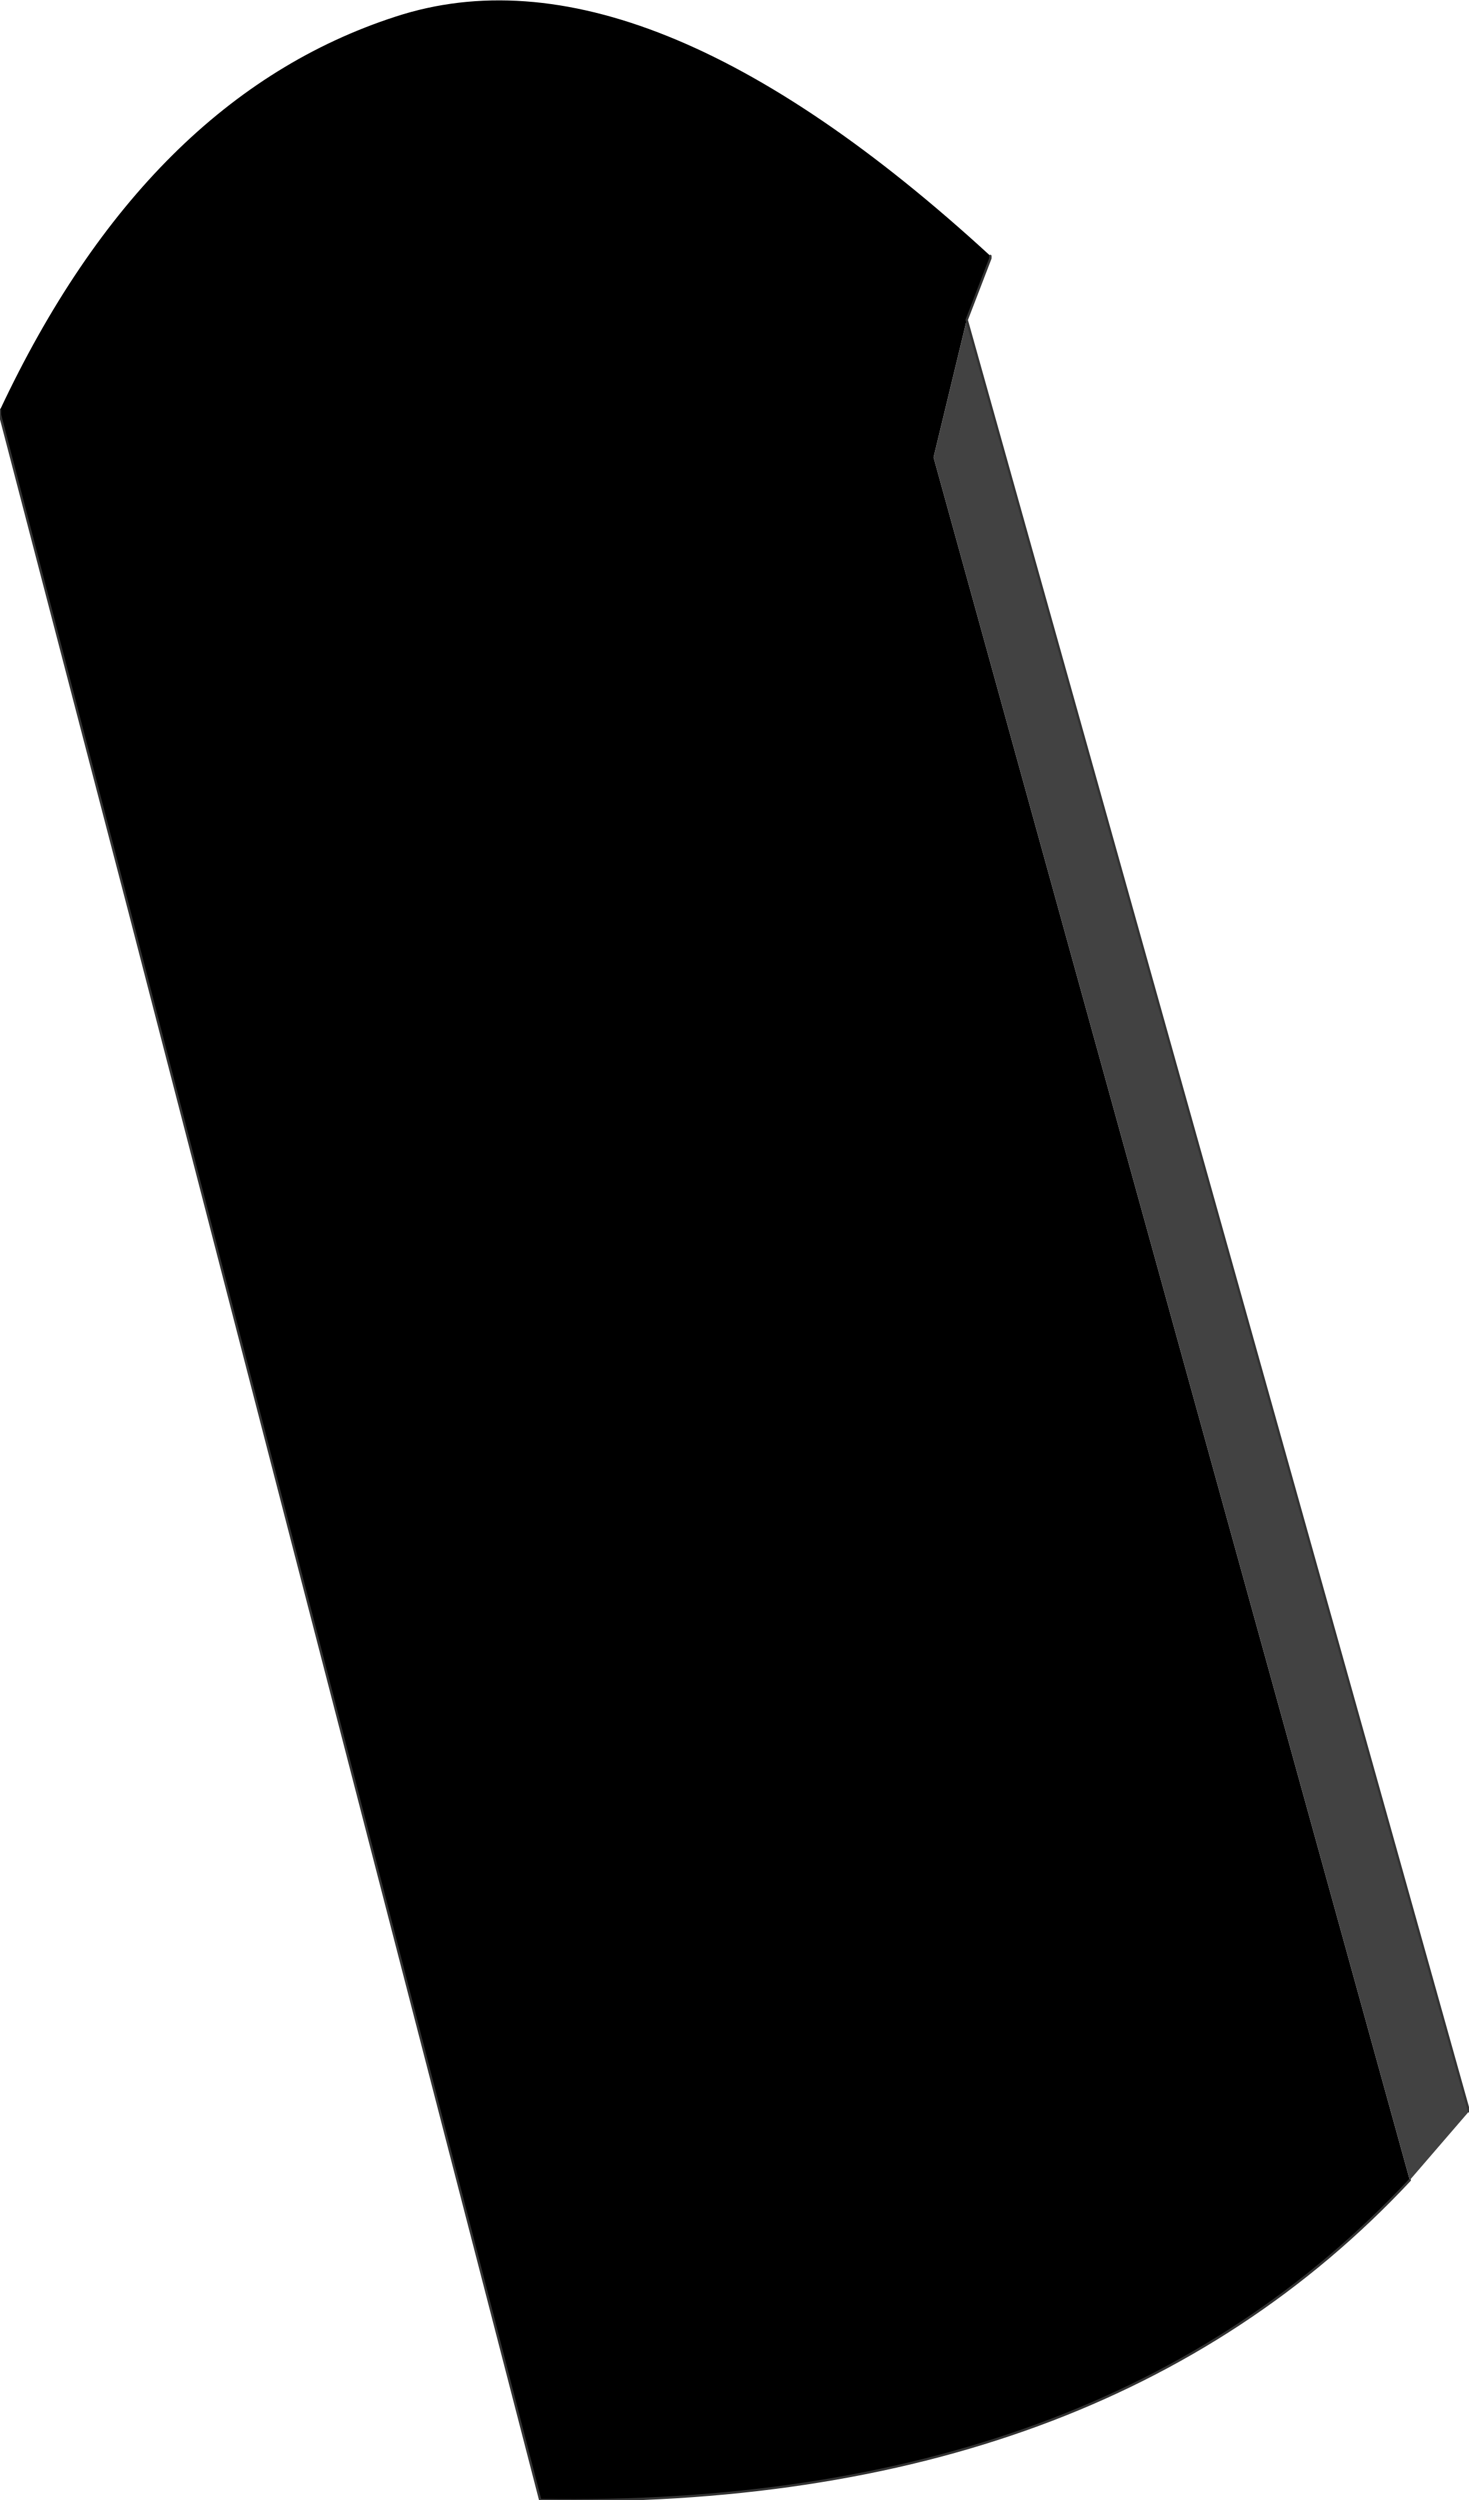
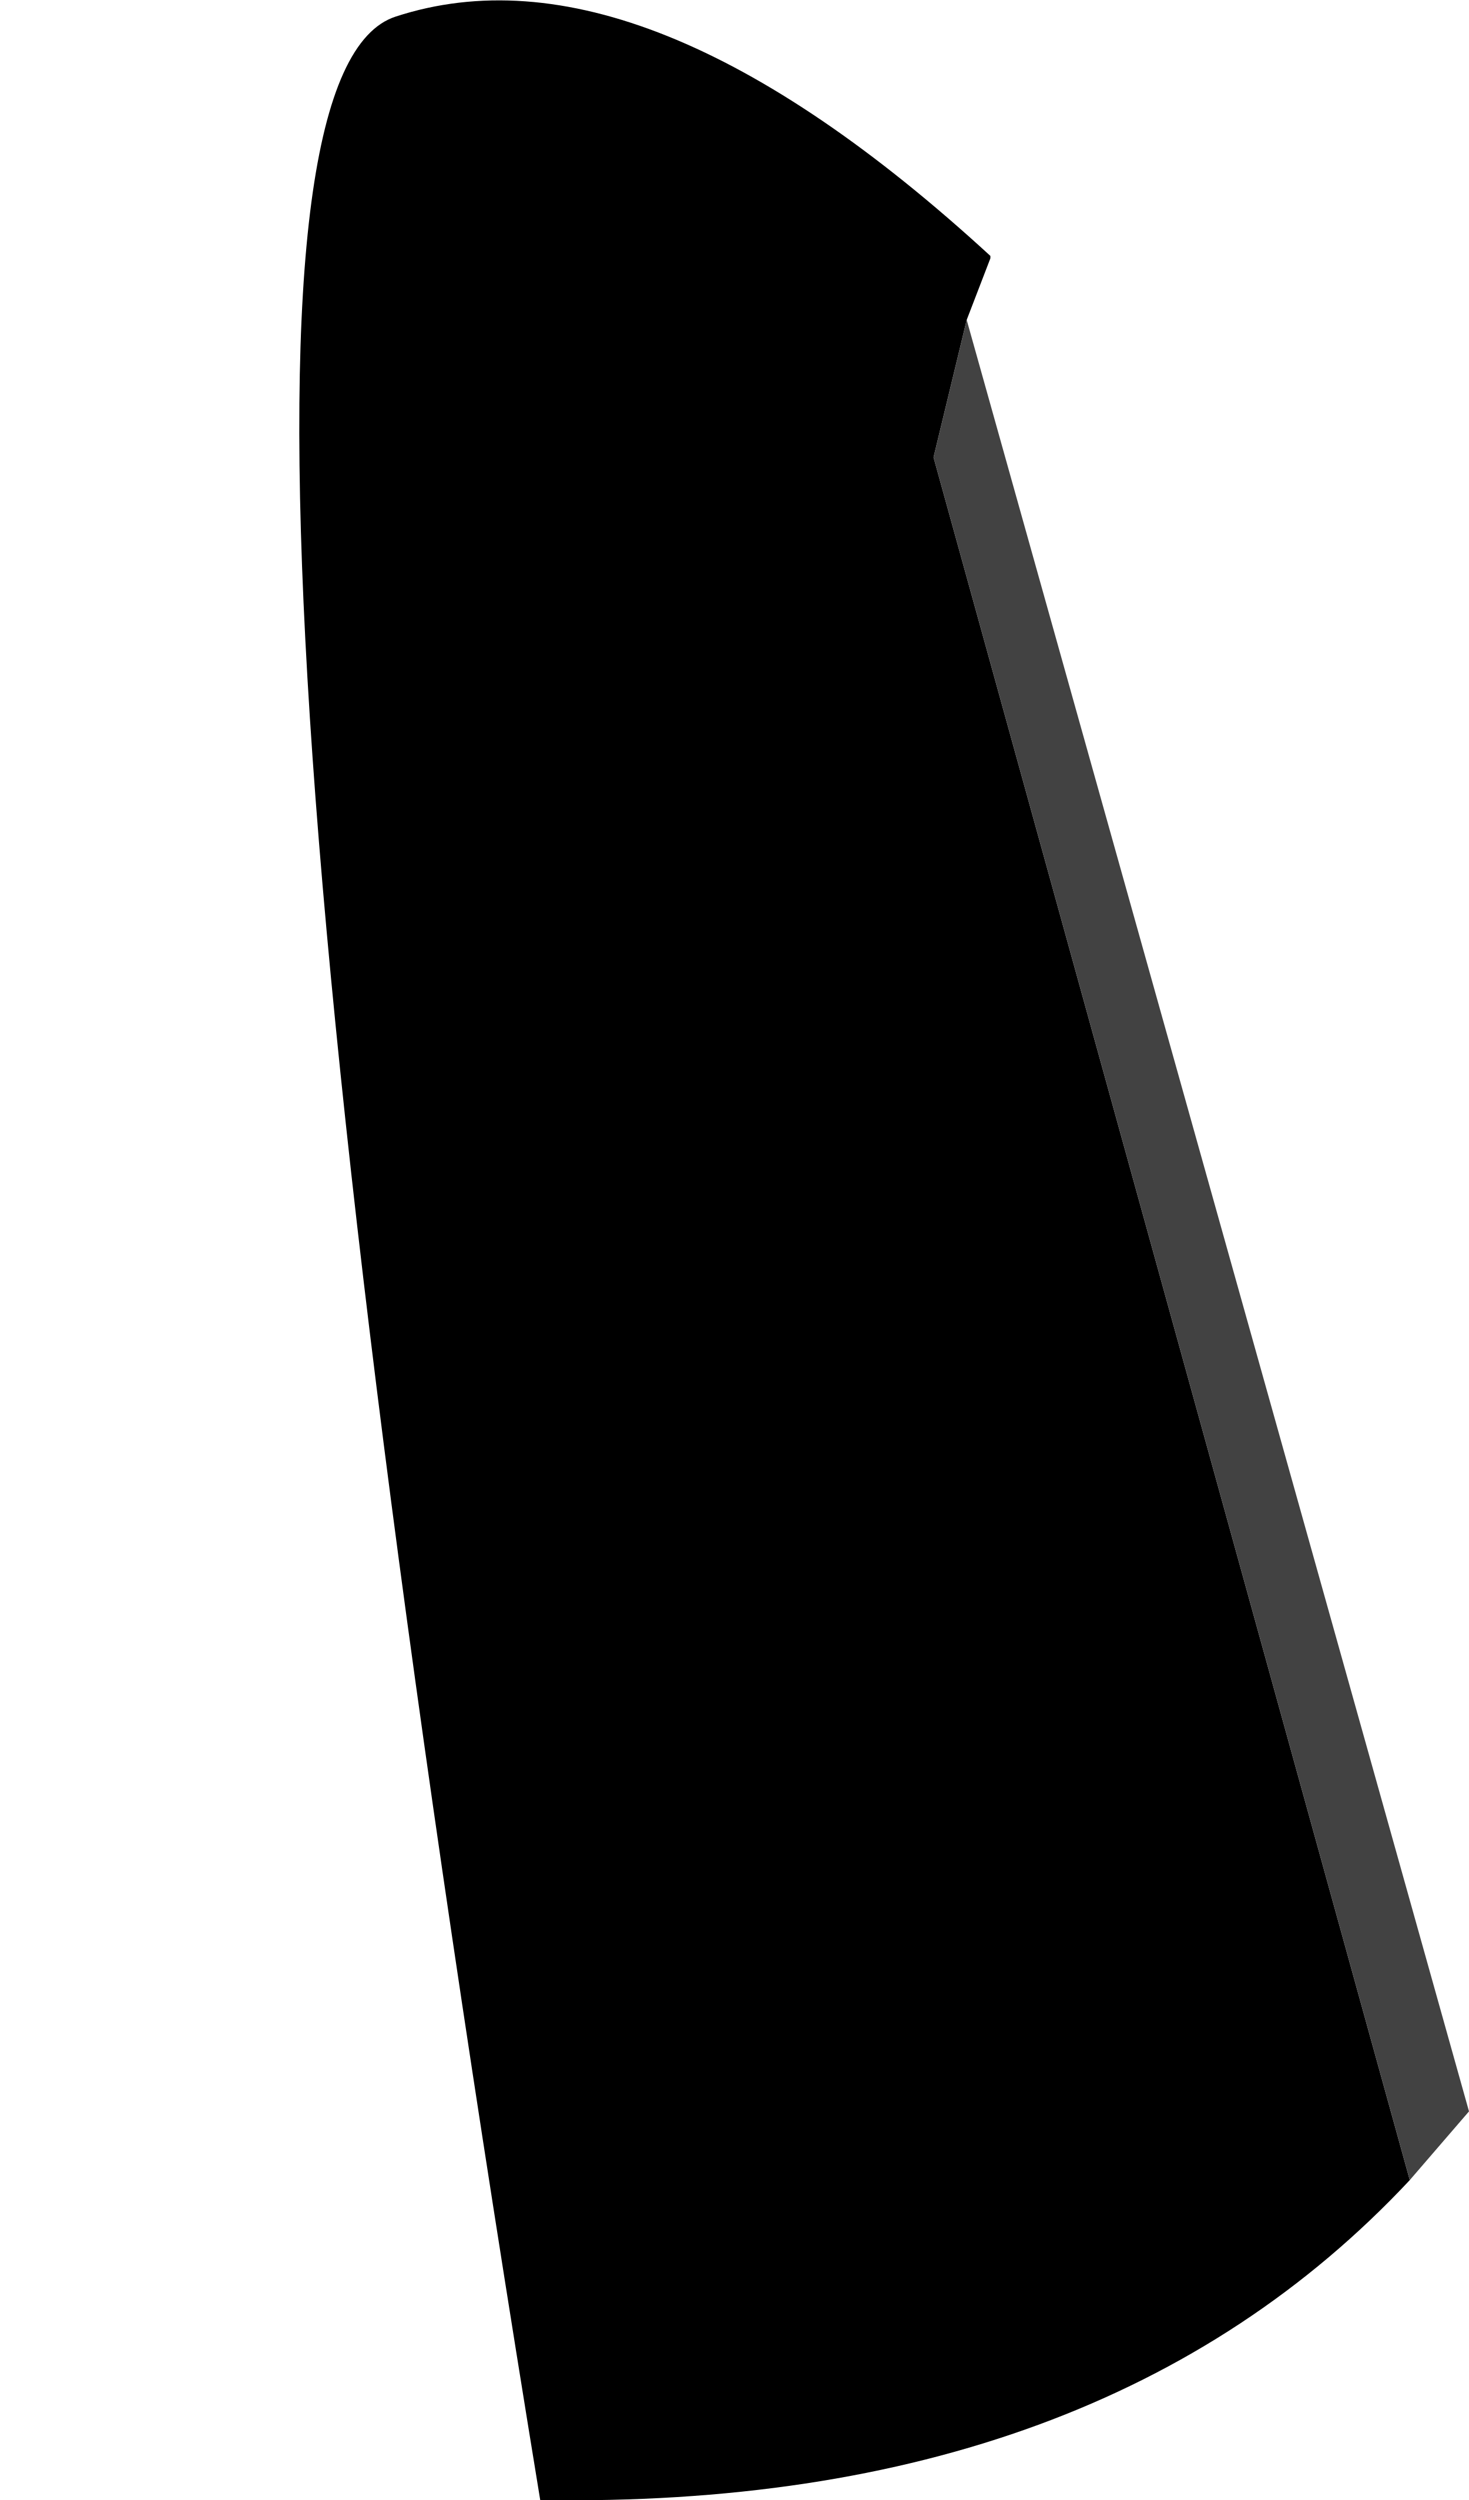
<svg xmlns="http://www.w3.org/2000/svg" height="52.75px" width="31.0px">
  <g transform="matrix(1.0, 0.0, 0.0, 1.0, 10.5, 7.55)">
-     <path d="M10.4 -2.15 L10.4 -2.1 9.9 -0.8 9.2 2.1 19.25 38.45 Q12.75 45.4 0.9 45.2 L-7.75 11.75 -10.5 1.2 -10.5 1.1 Q-7.4 -5.5 -2.15 -7.2 3.05 -8.9 10.4 -2.15" fill="#000000" fill-rule="evenodd" stroke="none" />
+     <path d="M10.4 -2.15 L10.4 -2.1 9.9 -0.8 9.2 2.1 19.25 38.45 Q12.75 45.4 0.9 45.2 Q-7.4 -5.5 -2.15 -7.2 3.05 -8.9 10.4 -2.15" fill="#000000" fill-rule="evenodd" stroke="none" />
    <path d="M19.25 38.45 L9.2 2.1 9.9 -0.8 20.5 37.0 19.25 38.45" fill="#424242" fill-rule="evenodd" stroke="none" />
-     <path d="M9.9 -0.8 L10.4 -2.1 10.4 -2.15 M-10.5 1.1 L-10.5 1.2 -7.75 11.75 0.9 45.2 Q12.75 45.4 19.25 38.45 M9.9 -0.8 L20.5 37.0" fill="none" stroke="#333333" stroke-linecap="round" stroke-linejoin="round" stroke-width="0.05" />
  </g>
</svg>